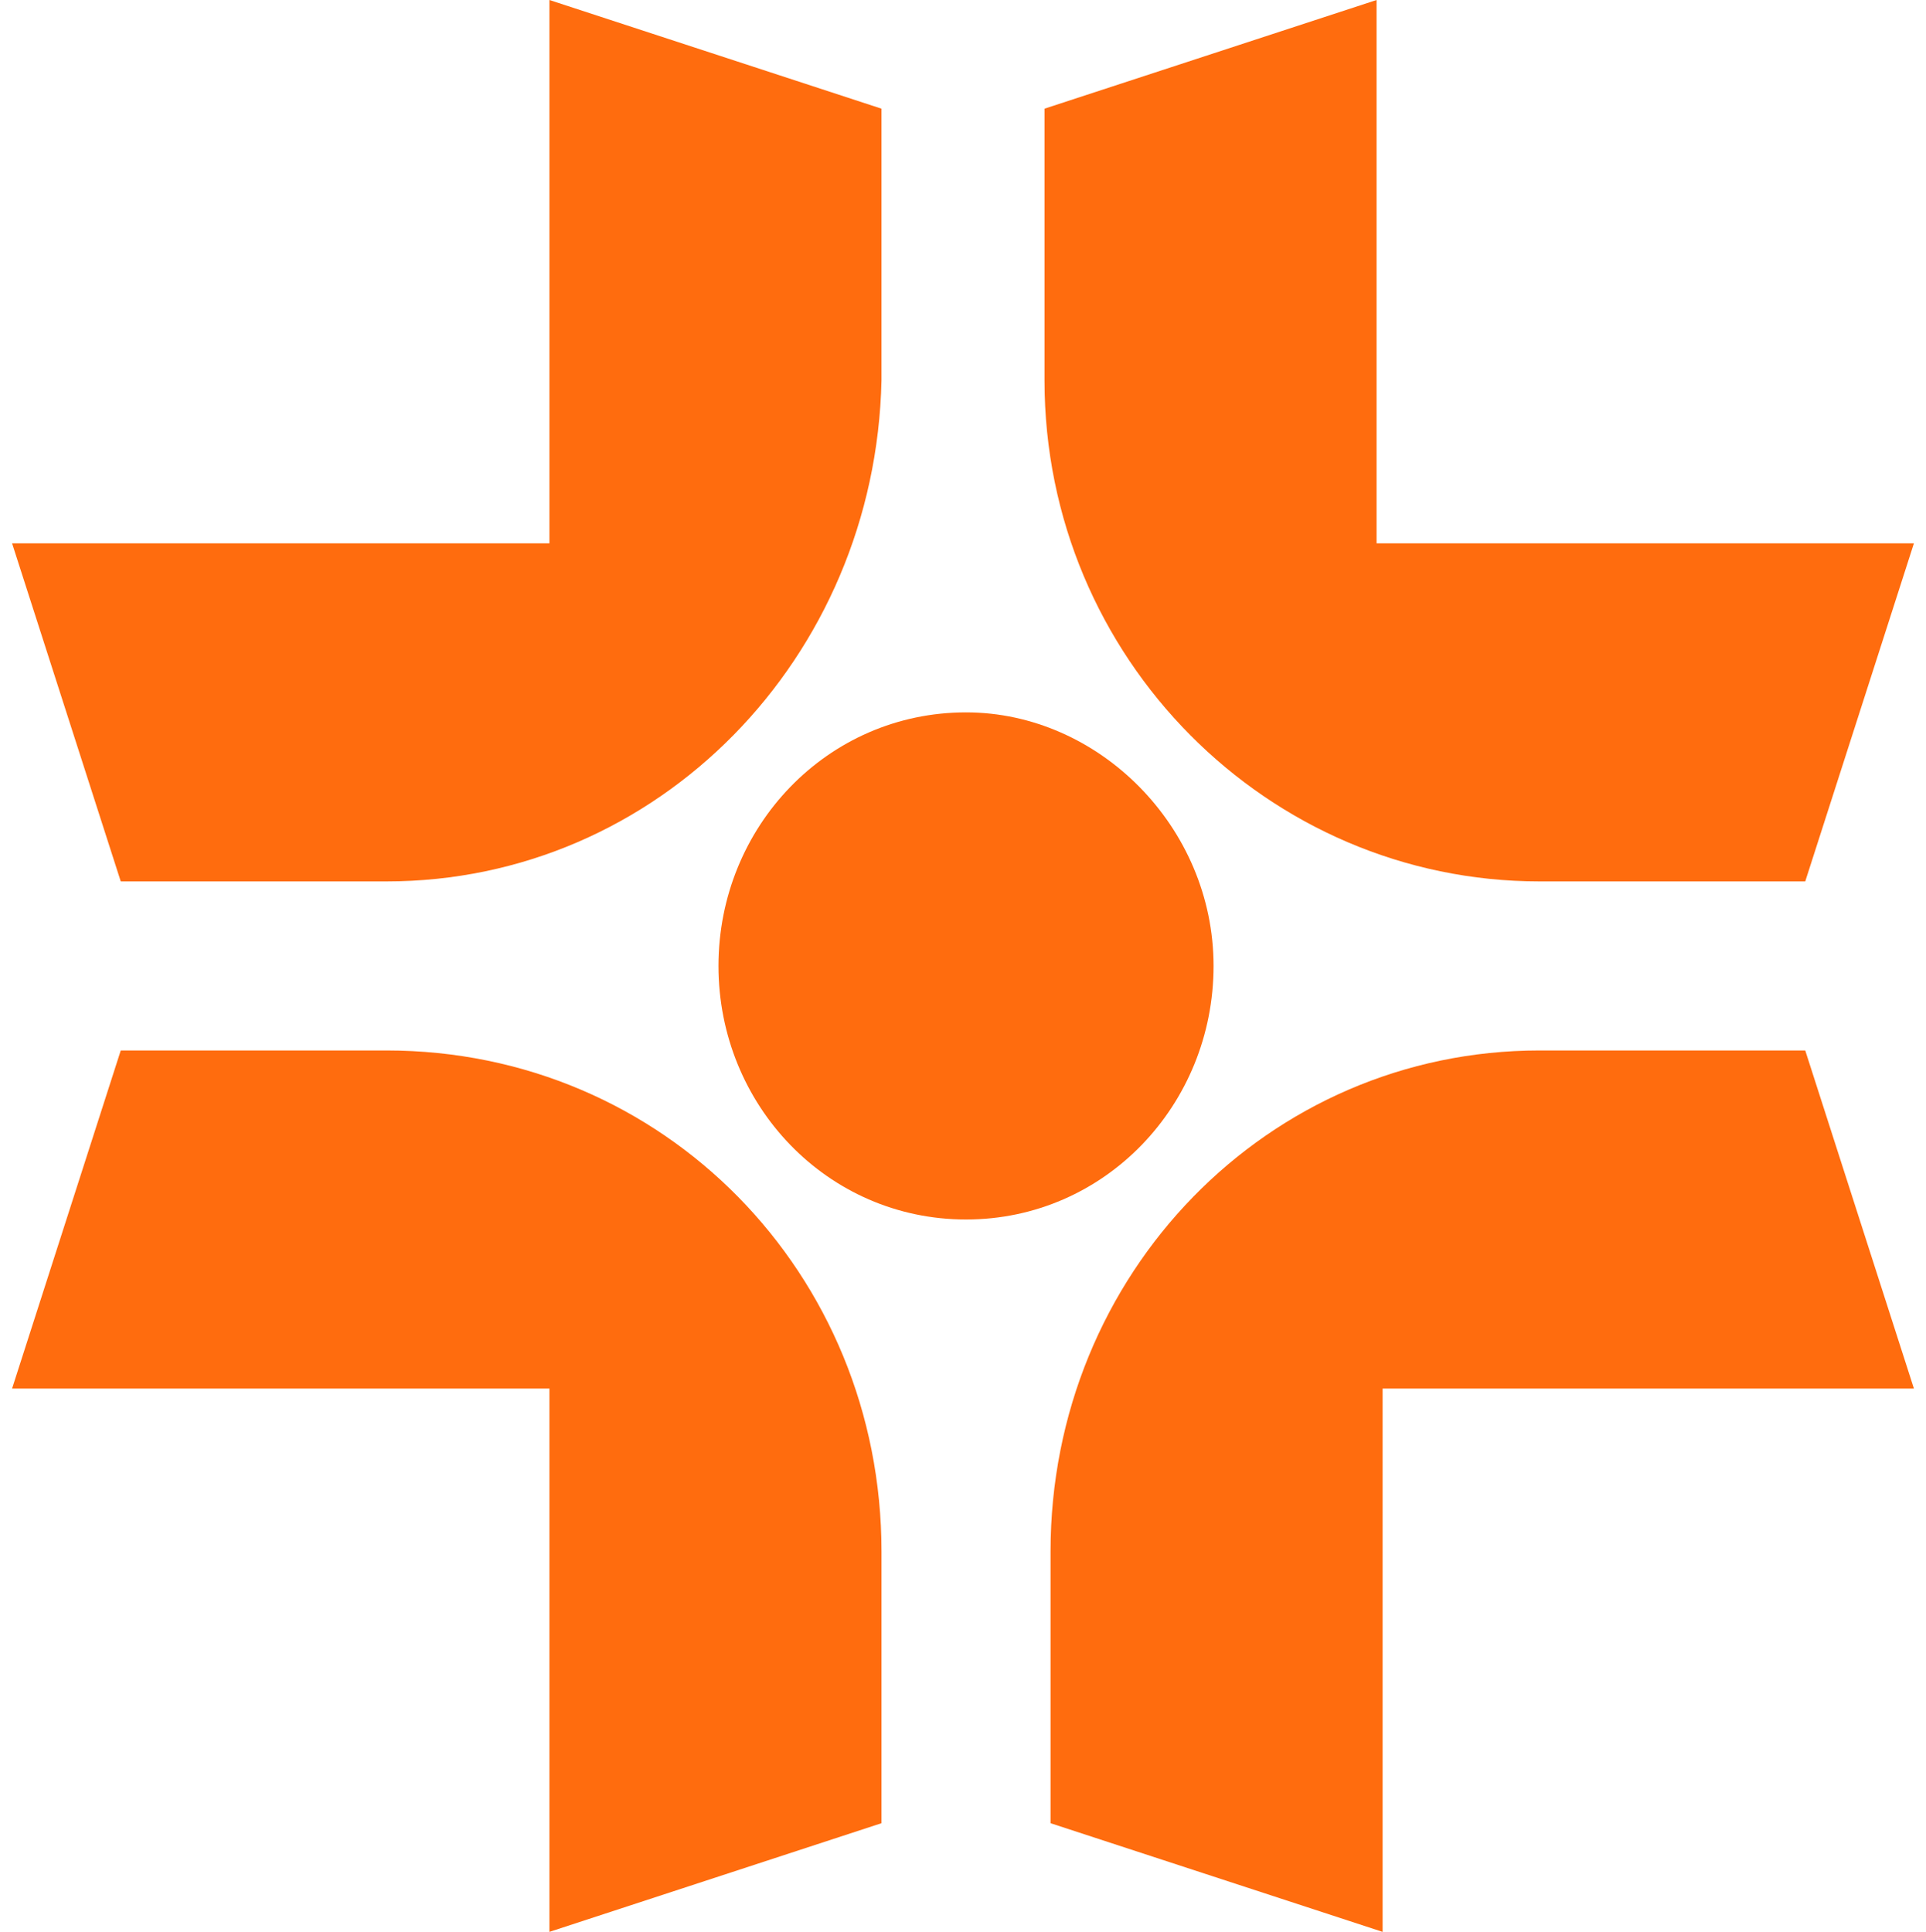
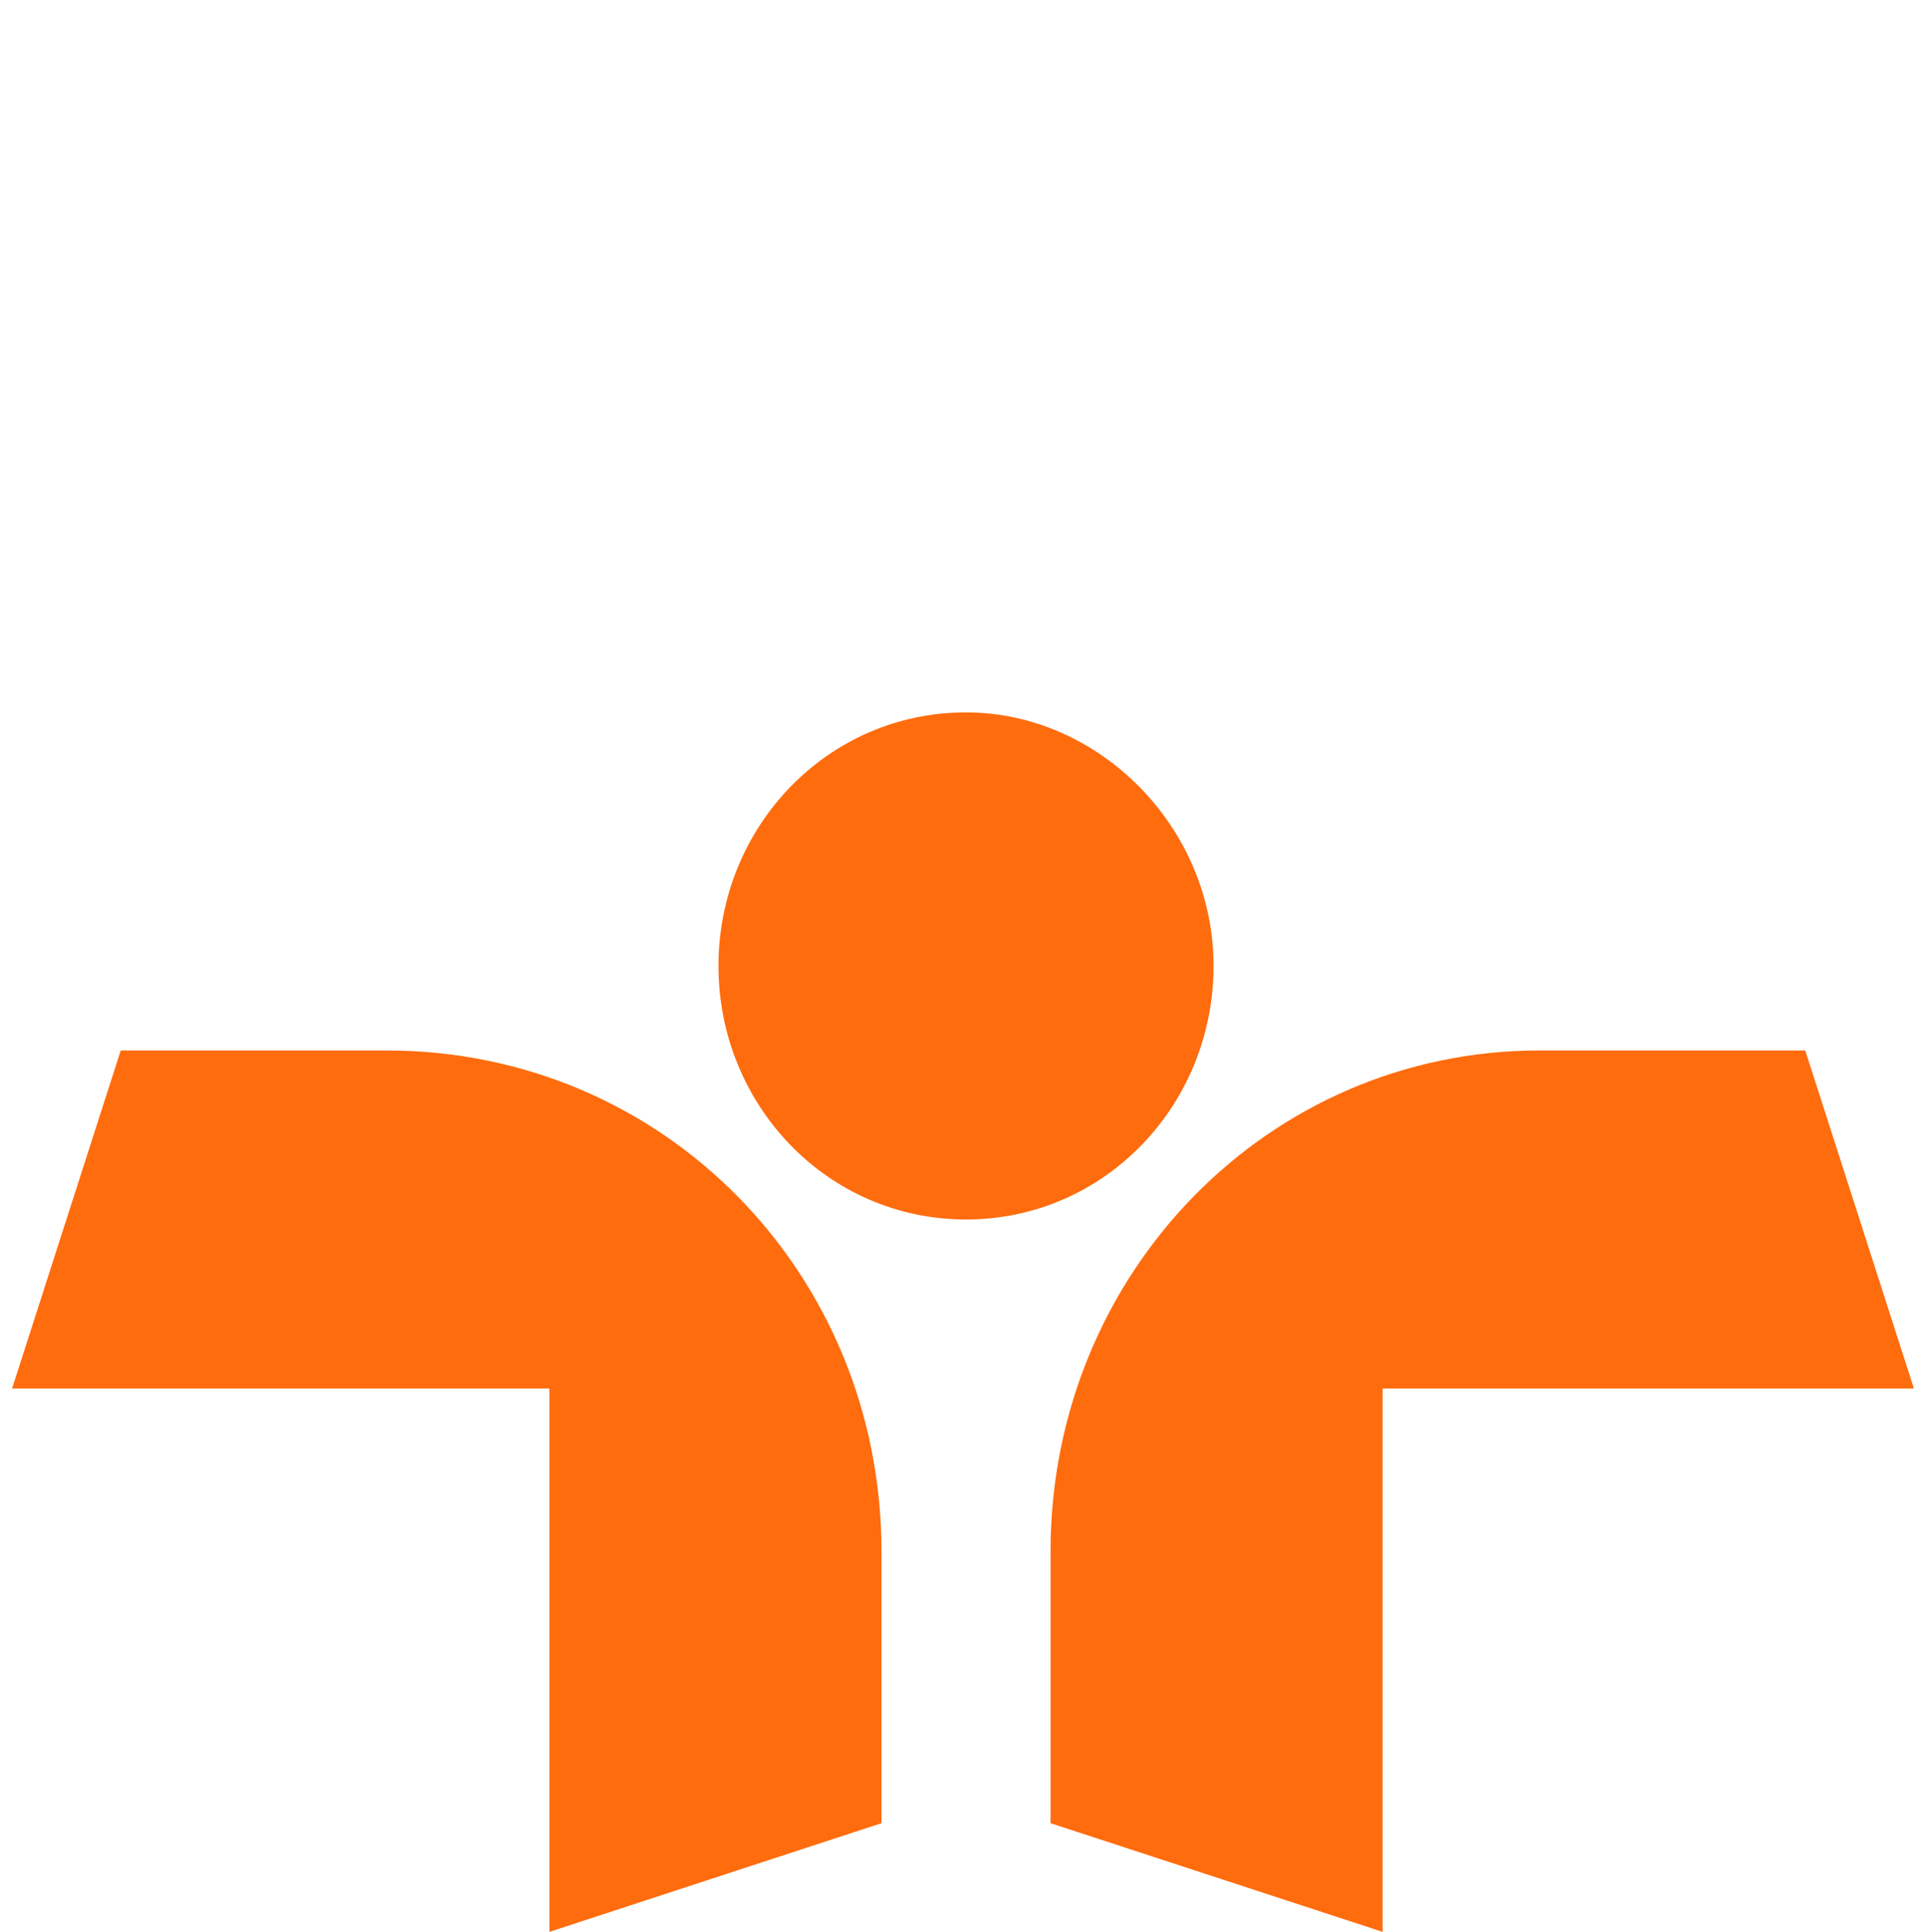
<svg xmlns="http://www.w3.org/2000/svg" version="1.1" id="Capa_1" x="0px" y="0px" viewBox="0 0 31.9 32" style="enable-background:new 0 0 31.9 32;" xml:space="preserve">
  <style type="text/css">
	.st0{fill:#FF6C0E;}
</style>
  <g>
    <path class="st0" d="M20.1,16c0,2.3-1.8,4.2-4.1,4.2c-2.3,0-4.1-1.9-4.1-4.2c0-2.3,1.8-4.2,4.1-4.2C18.2,11.8,20.1,13.7,20.1,16" />
-     <path class="st0" d="M9.1,9H0.2L2,14.6h4.4v0c4.5,0,8.1-3.7,8.2-8.3V1.8L9.1,0V9z" />
    <path class="st0" d="M9.1,23v9l5.5-1.8v-4.5h0c0-4.6-3.6-8.3-8.2-8.3H2L0.2,23H9.1z" />
    <path class="st0" d="M22.8,23h8.9l-1.8-5.6h-4.4h0c-4.5,0-8.1,3.7-8.1,8.3v0v4.5l5.5,1.8V23z" />
-     <path class="st0" d="M22.8,9V0l-5.5,1.8v4.5c0,4.6,3.7,8.3,8.2,8.3h0h4.4L31.7,9H22.8z" />
  </g>
</svg>